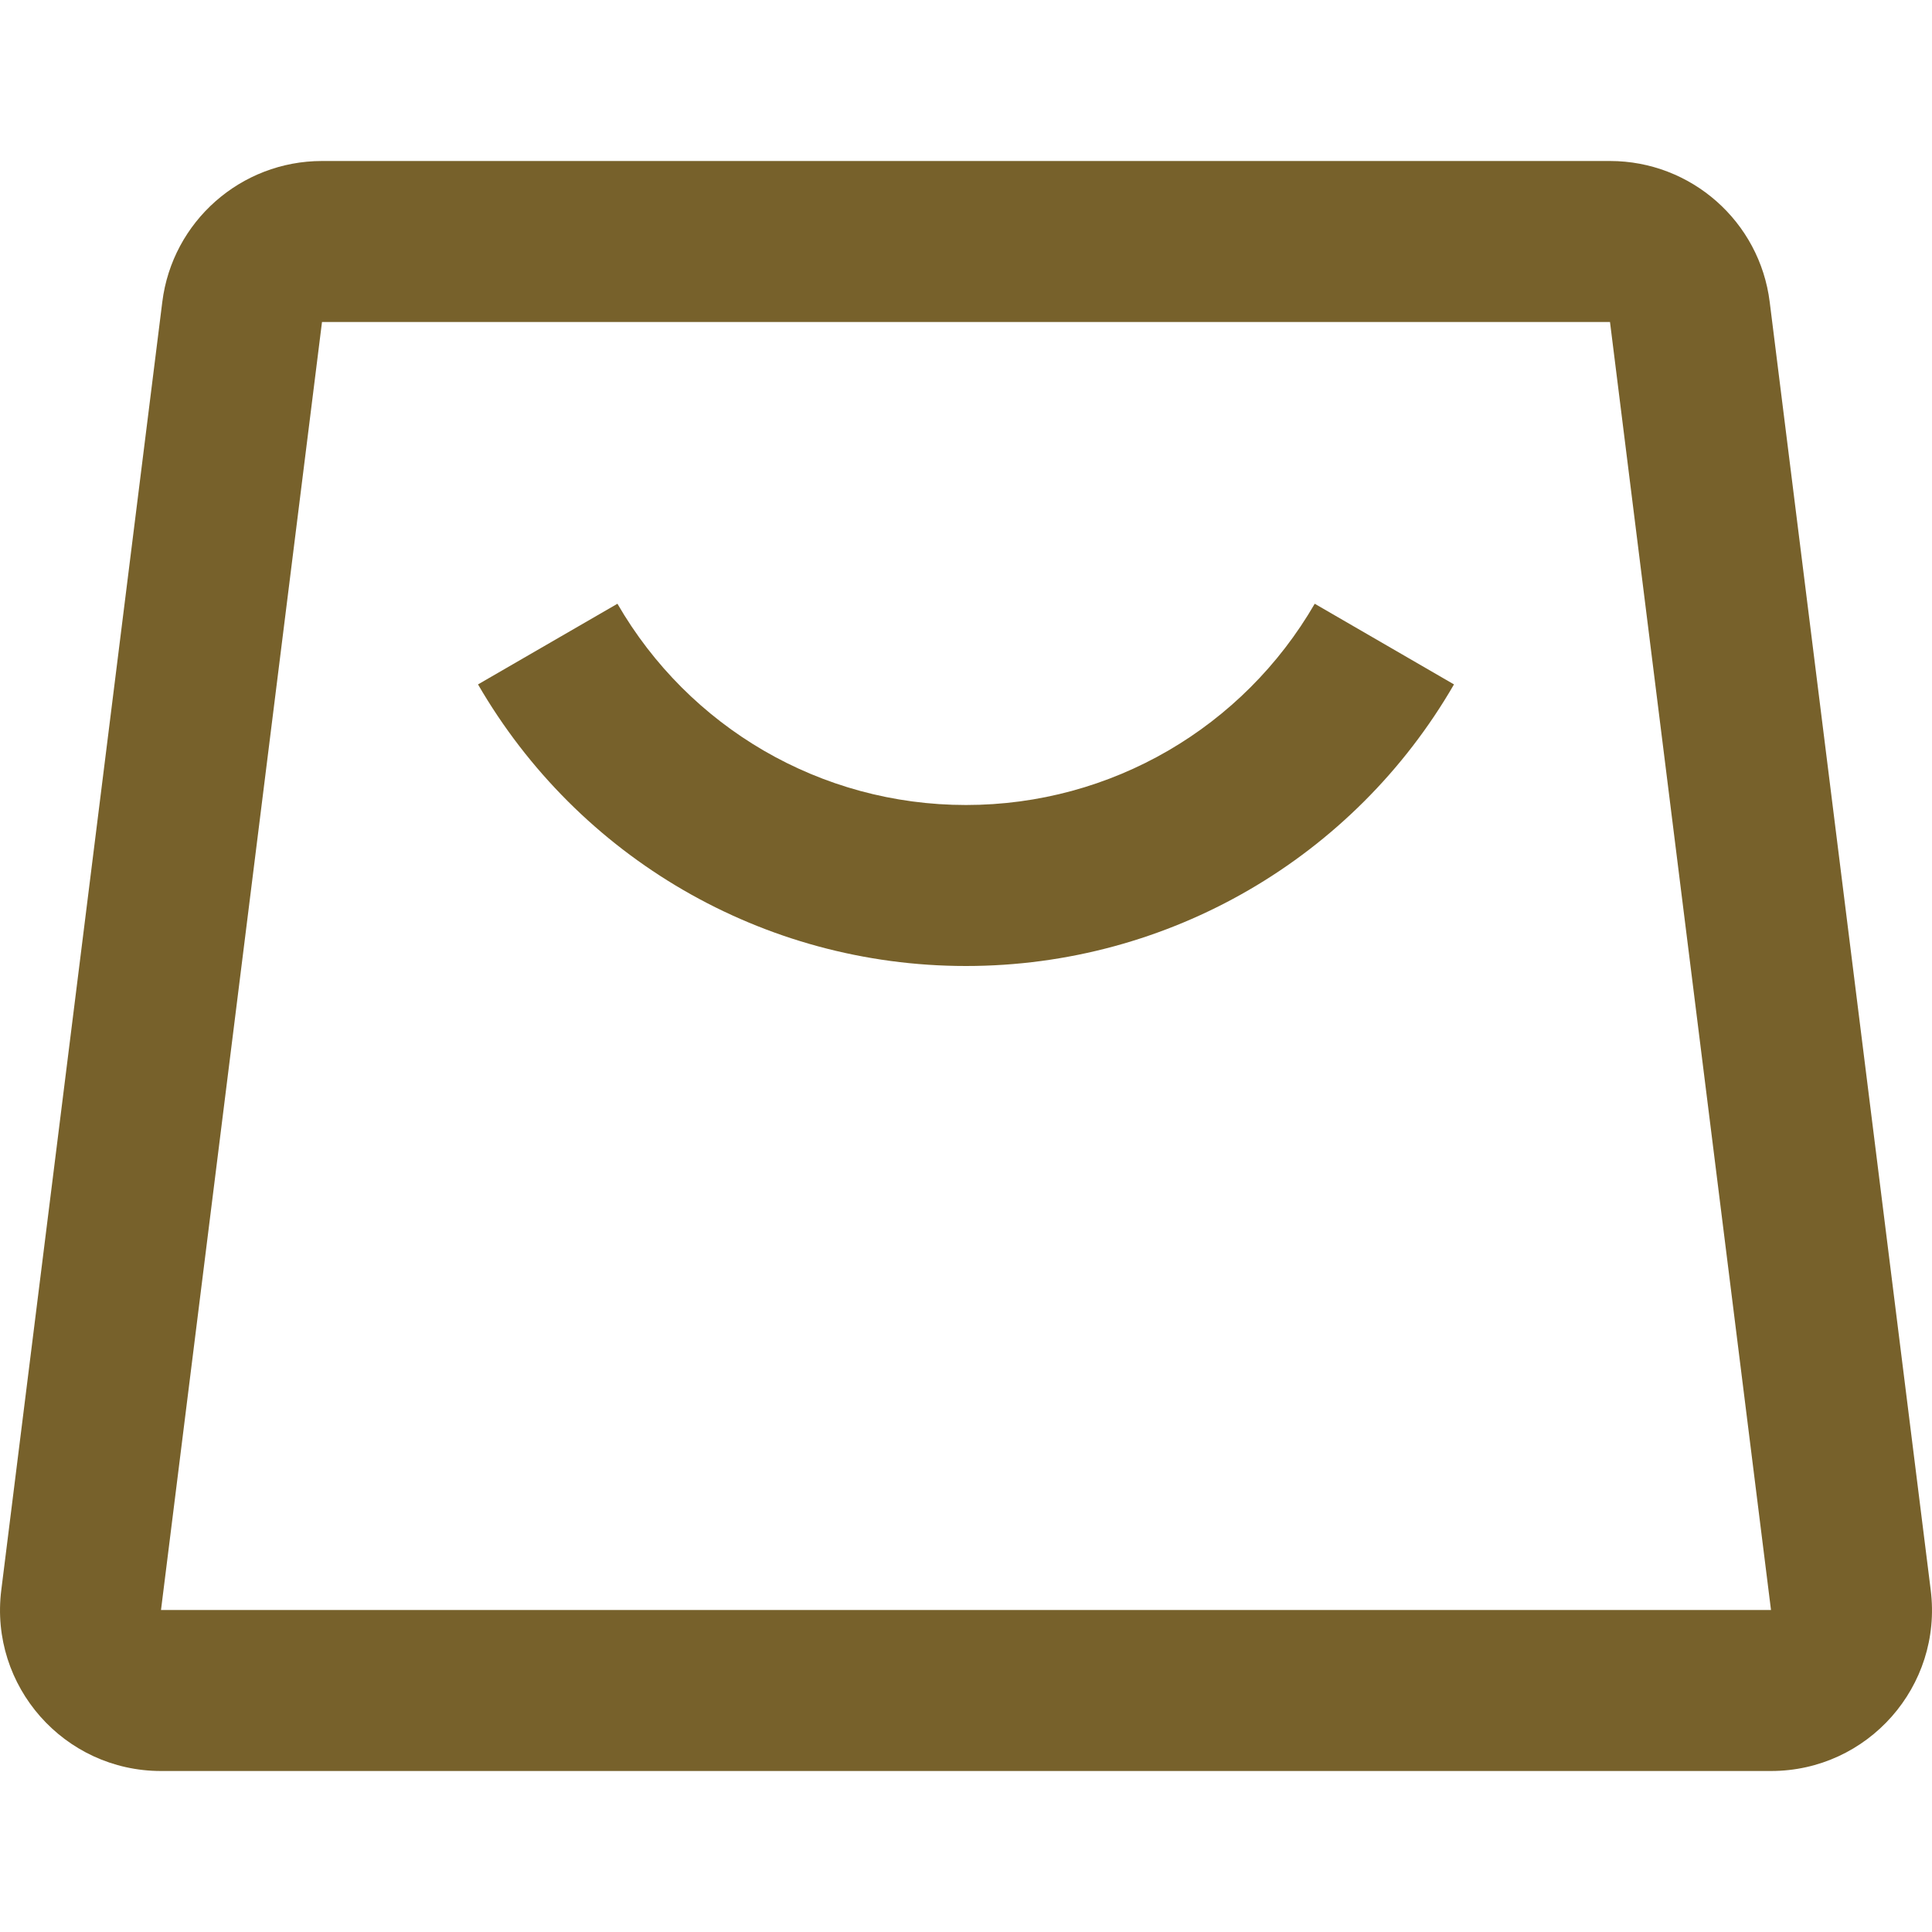
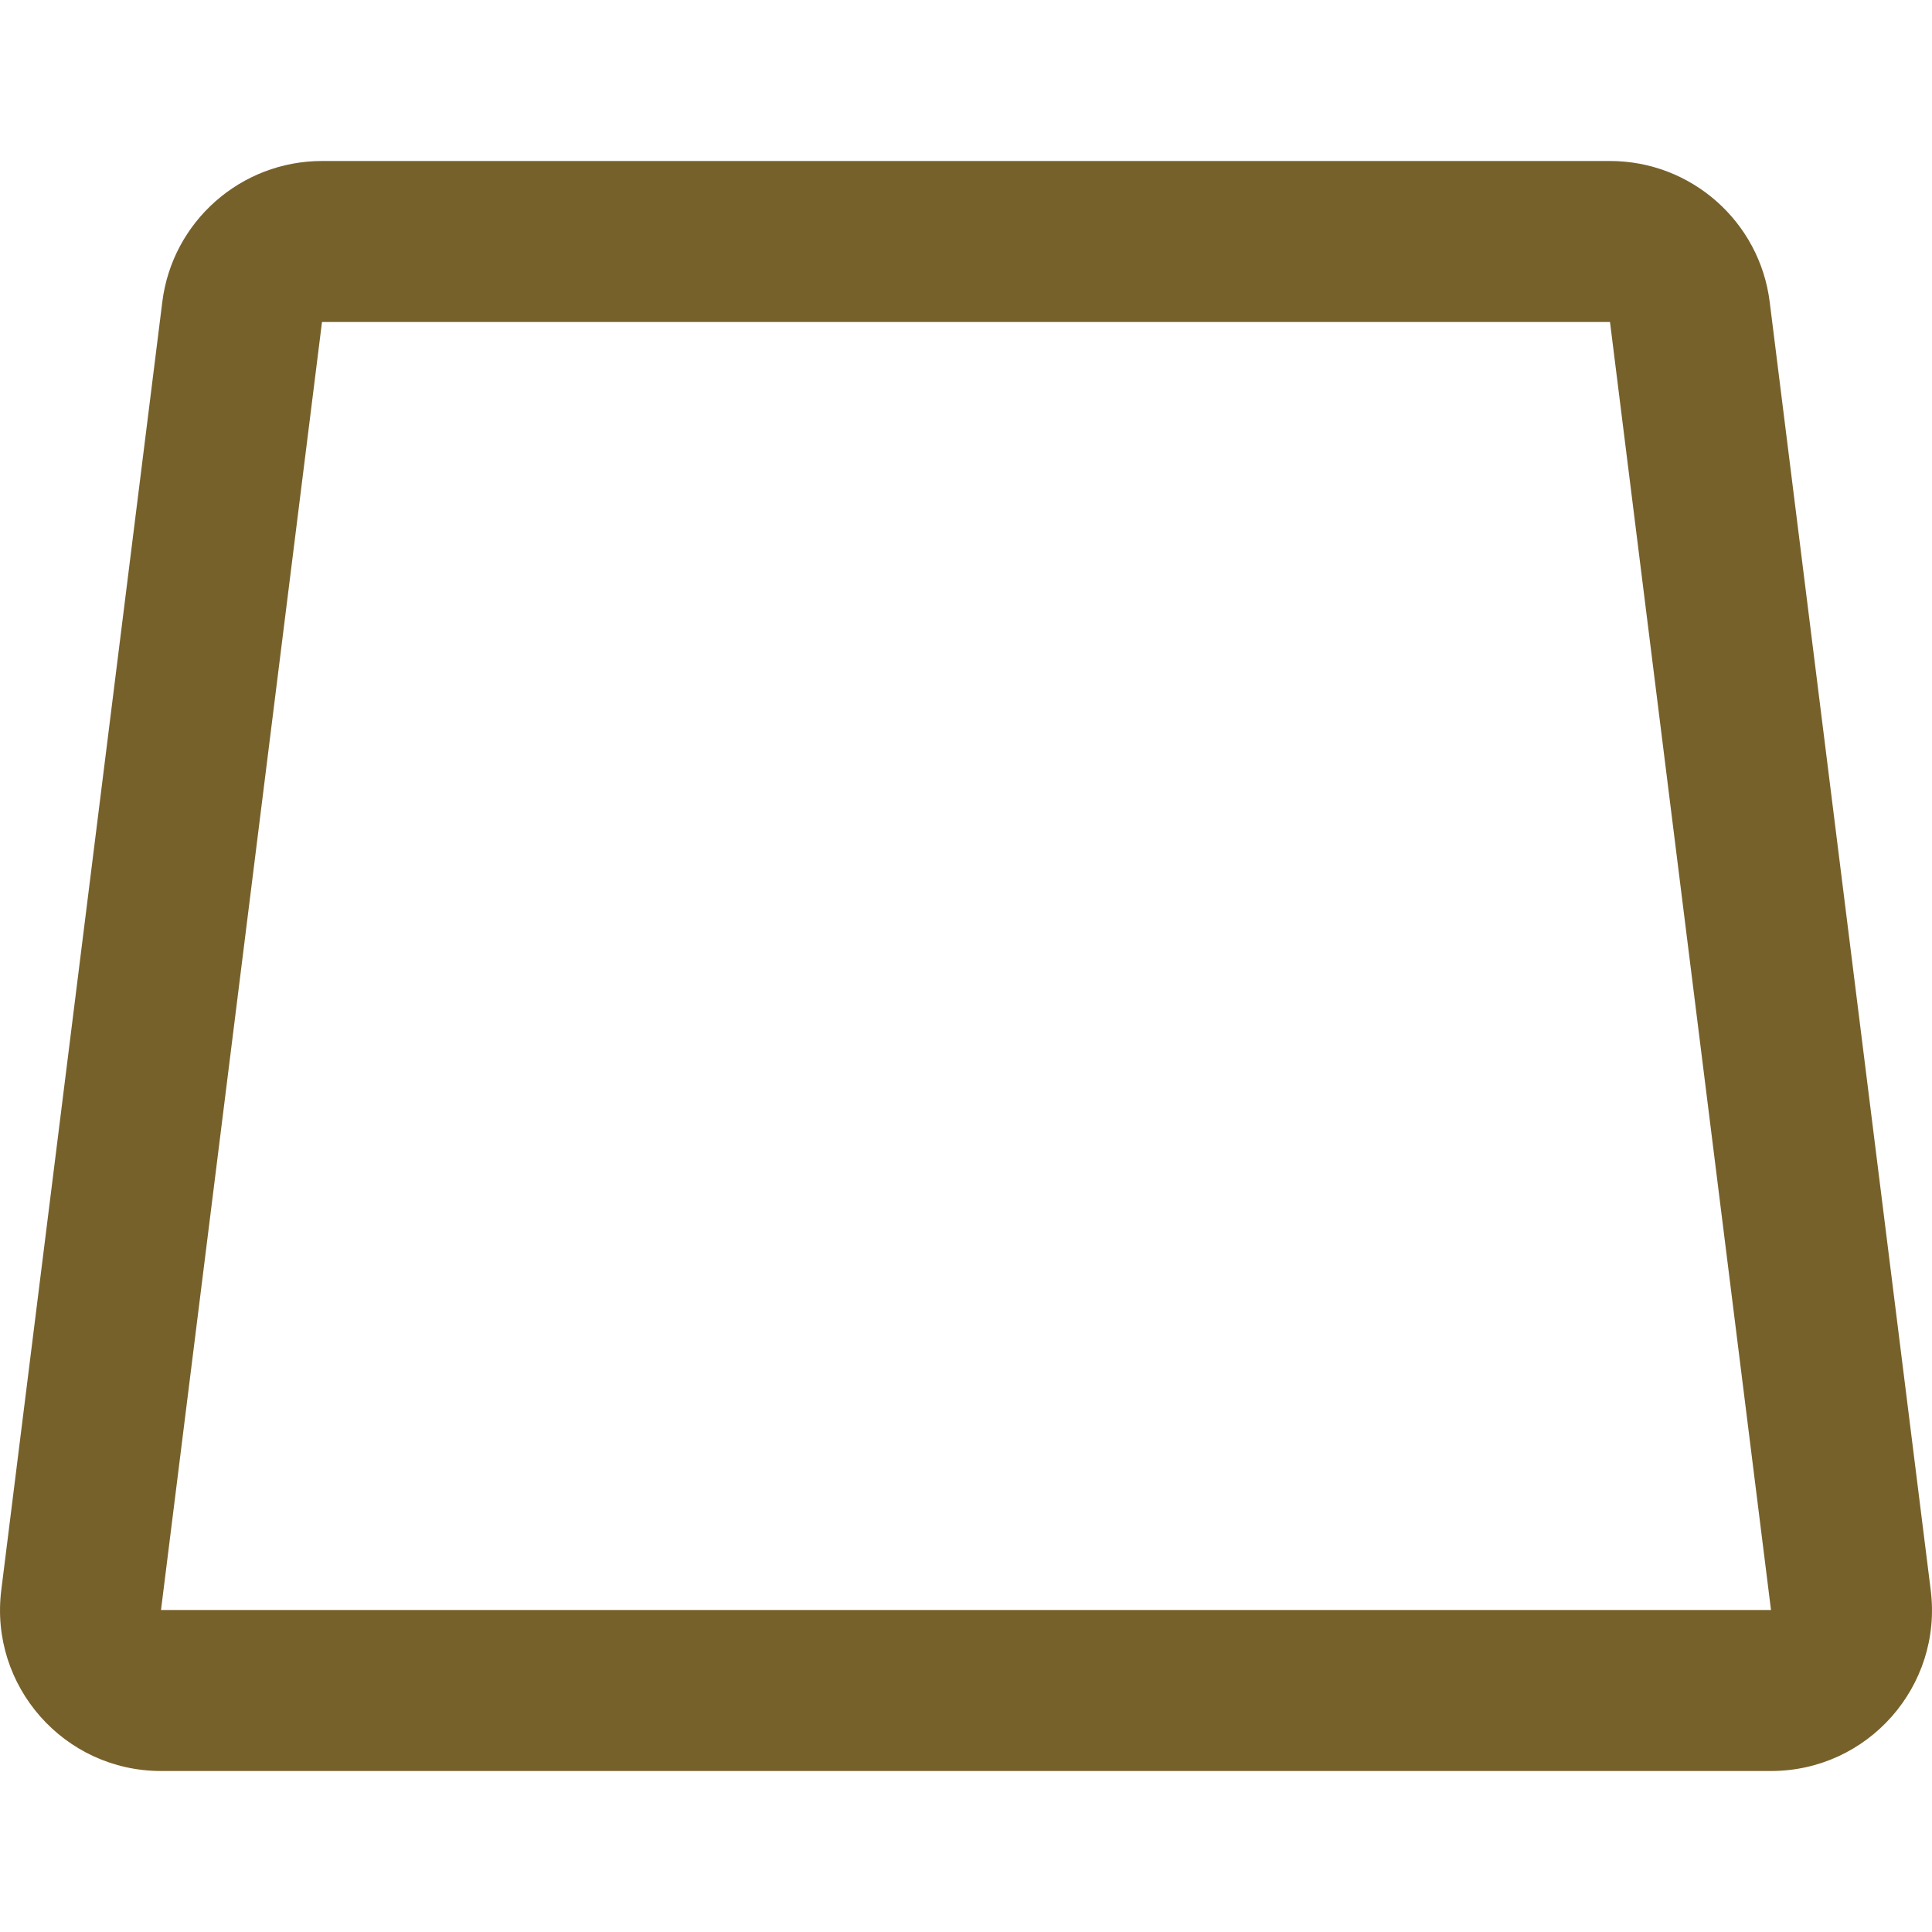
<svg xmlns="http://www.w3.org/2000/svg" viewBox="0 0 12 12" class="design-iconfont">
  <g fill="#77612B" fill-rule="nonzero">
    <path d="M10,1 L2,1 C1.496,1 1.07,1.376 1.008,1.876 L0.008,9.876 C-0.067,10.473 0.399,11 1,11 L11,11 C11.602,11 12.067,10.473 11.992,9.876 L10.992,1.876 C10.93,1.376 10.504,1 10,1 Z M10,2 L11,10 L1,10 L2,2 L10,2 Z" transform="translate(-0)" />
-     <path d="M8.166,3.75 L9.031,4.251 C8.41,5.325 7.263,6 6,6 C4.737,6 3.591,5.325 2.969,4.251 L3.835,3.75 C4.279,4.518 5.097,5 6,5 C6.903,5 7.721,4.518 8.166,3.75 Z" transform="translate(-0)" />
  </g>
</svg>